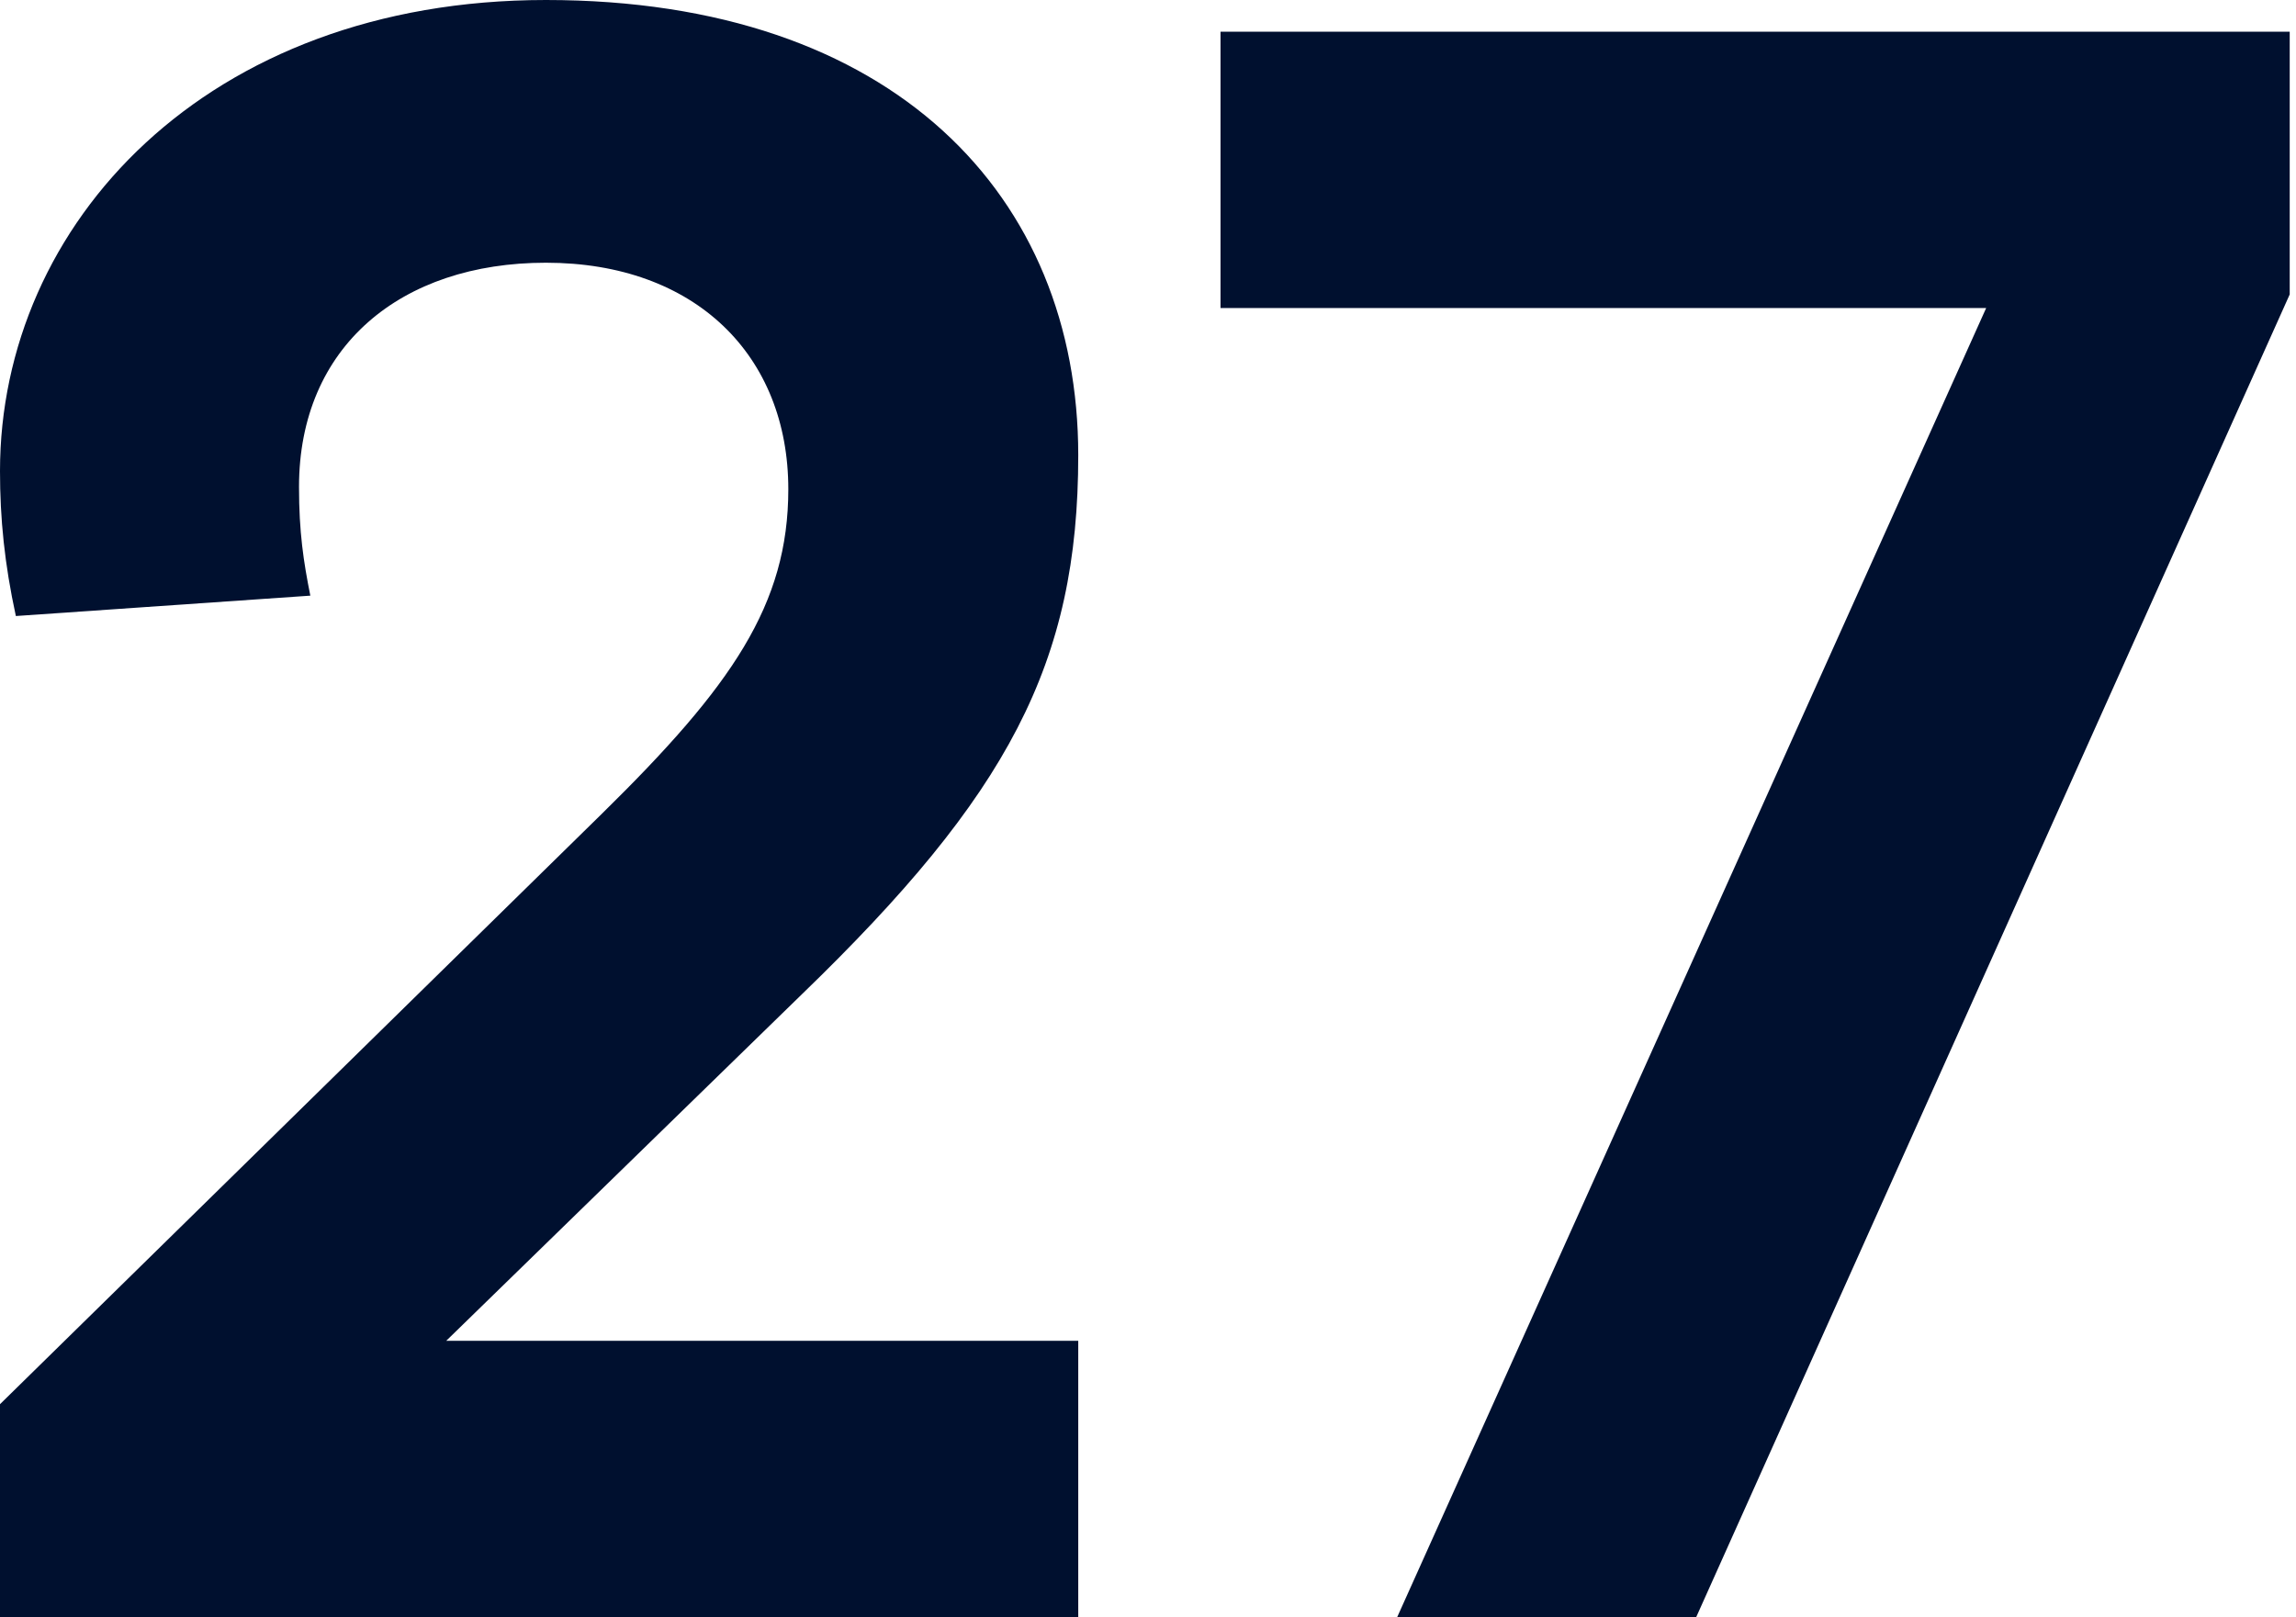
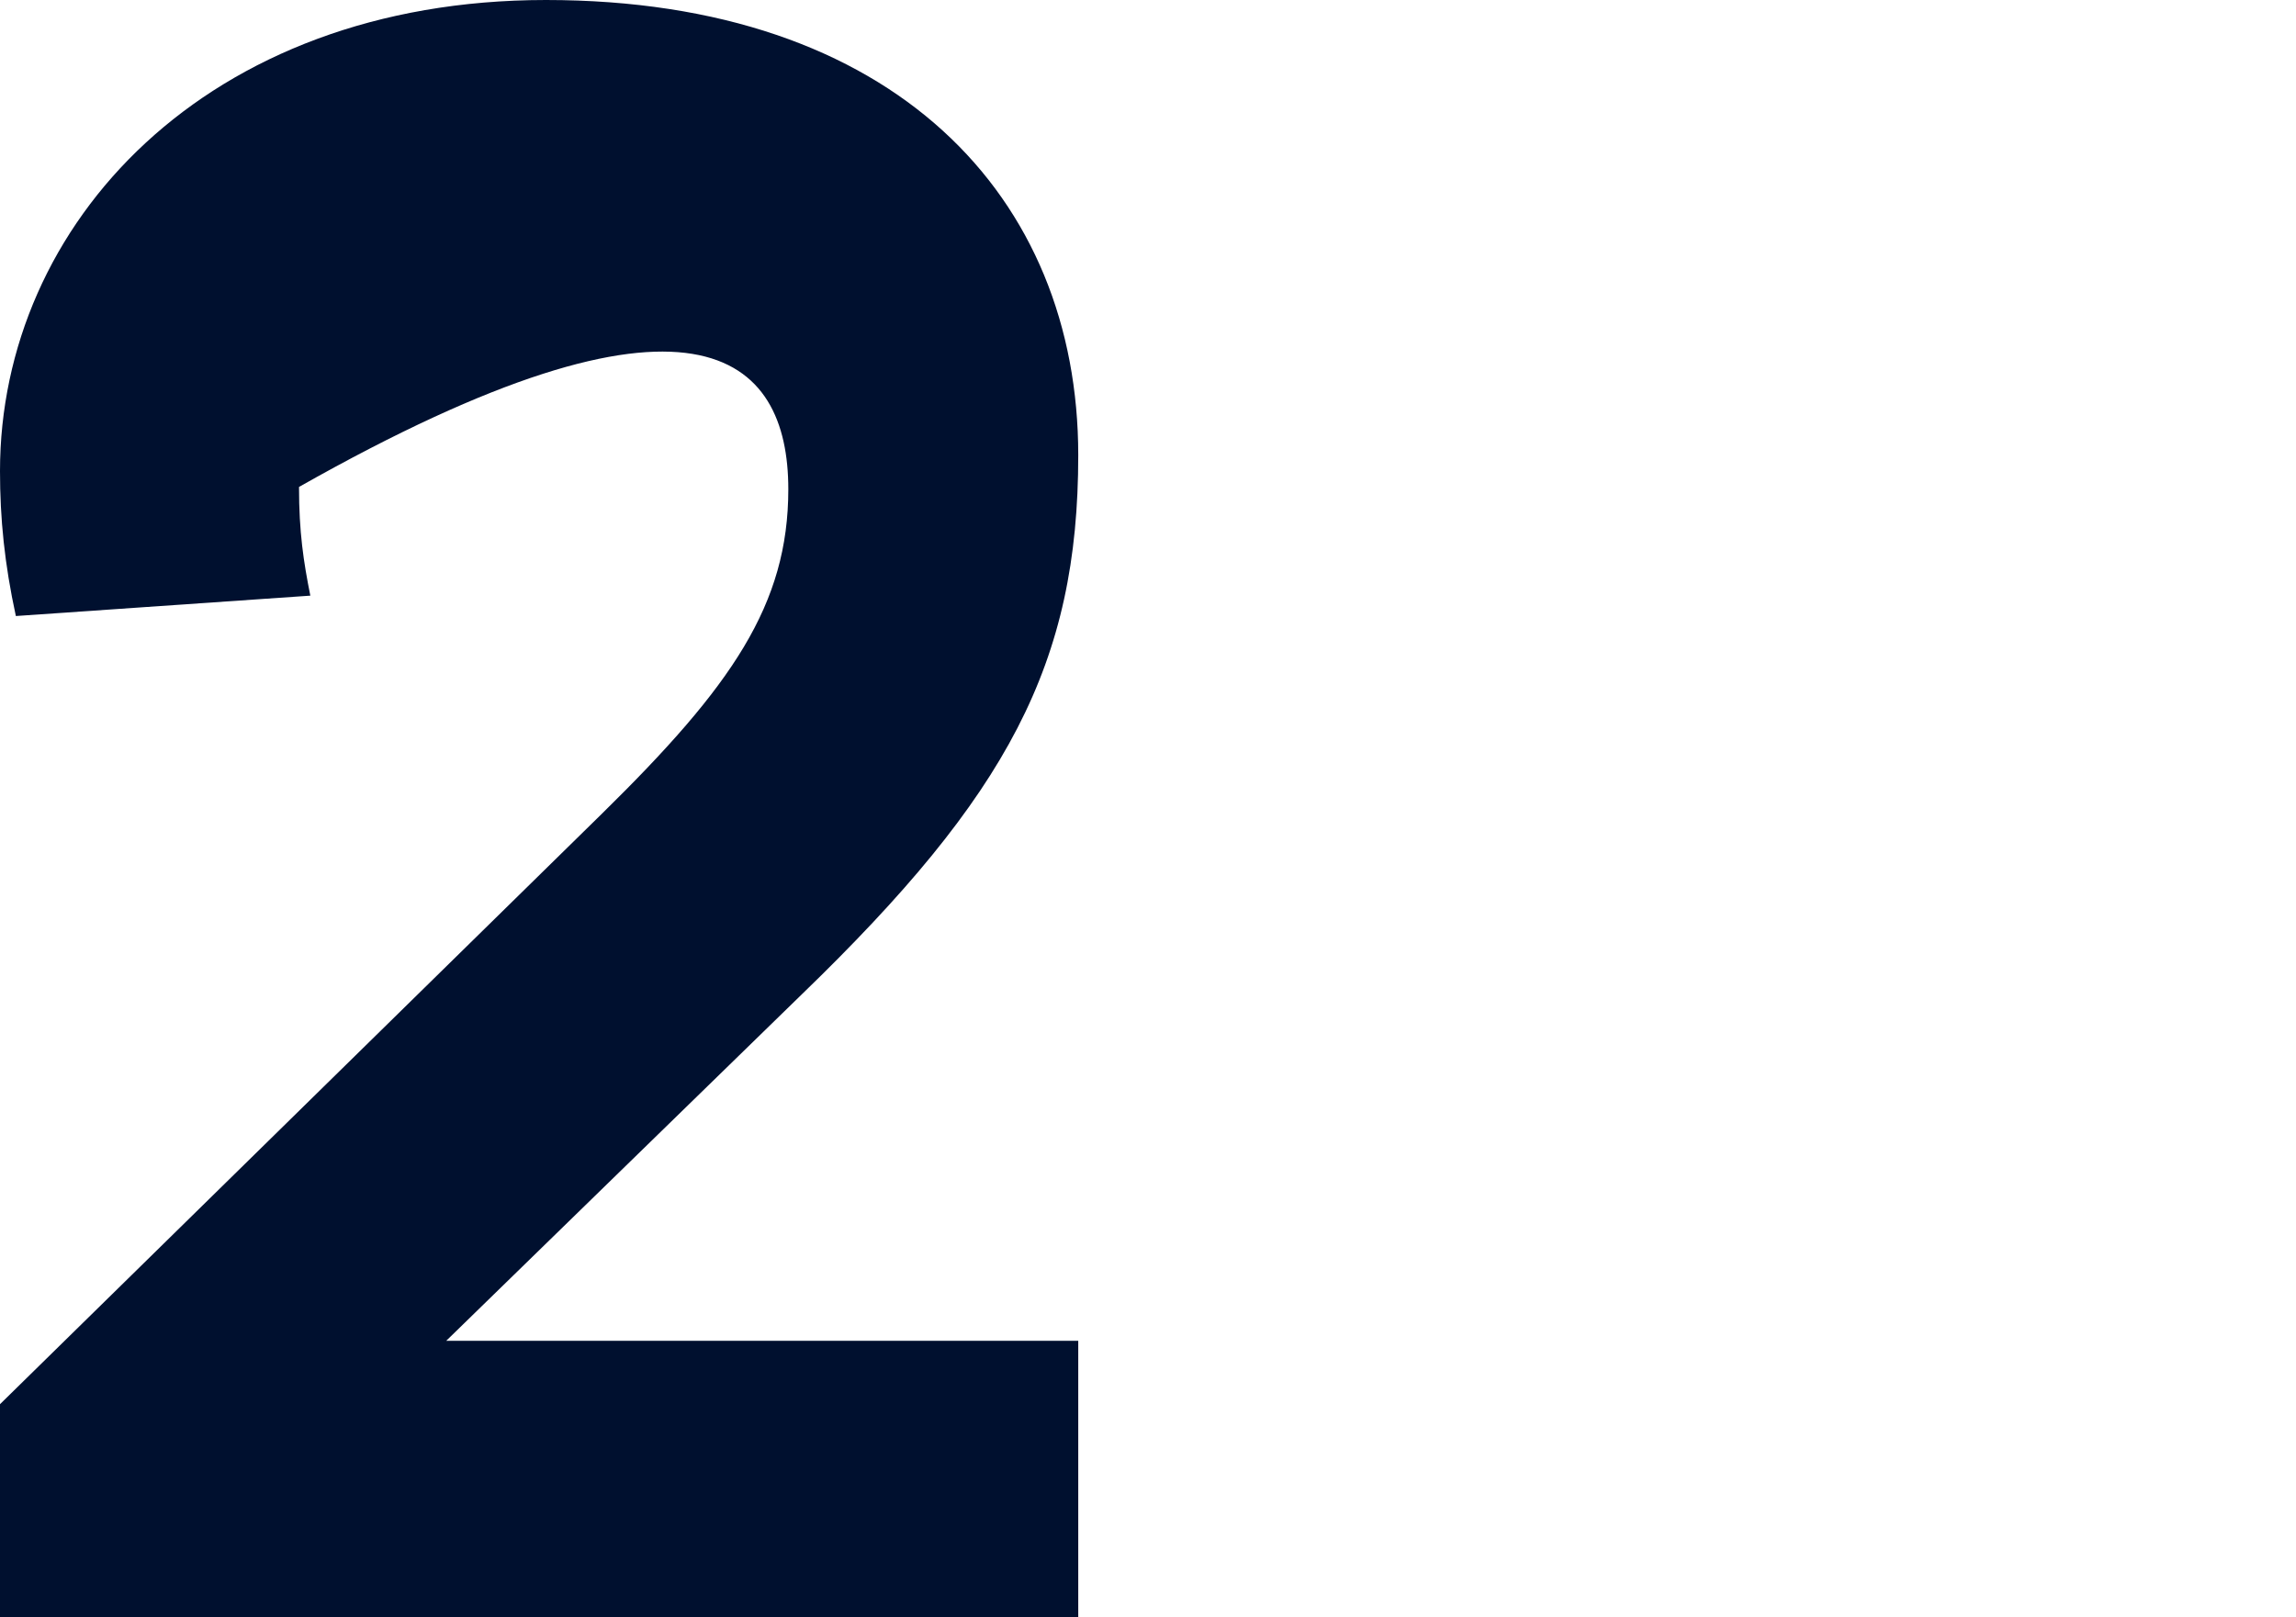
<svg xmlns="http://www.w3.org/2000/svg" width="203" height="143" viewBox="0 0 203 143" fill="none">
-   <path d="M0 143H95.333V118.566H39.455L70.899 87.923C89.125 70.298 95.333 58.682 95.333 40.256C95.333 17.424 79.111 0 48.267 0C18.226 0 0 19.828 0 41.658C0 45.864 0.401 49.87 1.402 54.476L27.438 52.674C26.837 49.669 26.437 47.066 26.437 43.06C26.437 30.643 35.45 23.233 48.267 23.233C61.486 23.233 69.698 31.444 69.698 43.261C69.698 53.475 64.691 60.685 53.275 71.901L0 124.174V143Z" fill="#00102F" />
-   <path d="M123.534 143H149.971L202.444 26.036V2.804H107.912V27.238H175.607L123.534 143Z" fill="#00102F" />
+   <path d="M0 143H95.333V118.566H39.455L70.899 87.923C89.125 70.298 95.333 58.682 95.333 40.256C95.333 17.424 79.111 0 48.267 0C18.226 0 0 19.828 0 41.658C0 45.864 0.401 49.87 1.402 54.476L27.438 52.674C26.837 49.669 26.437 47.066 26.437 43.06C61.486 23.233 69.698 31.444 69.698 43.261C69.698 53.475 64.691 60.685 53.275 71.901L0 124.174V143Z" fill="#00102F" />
</svg>